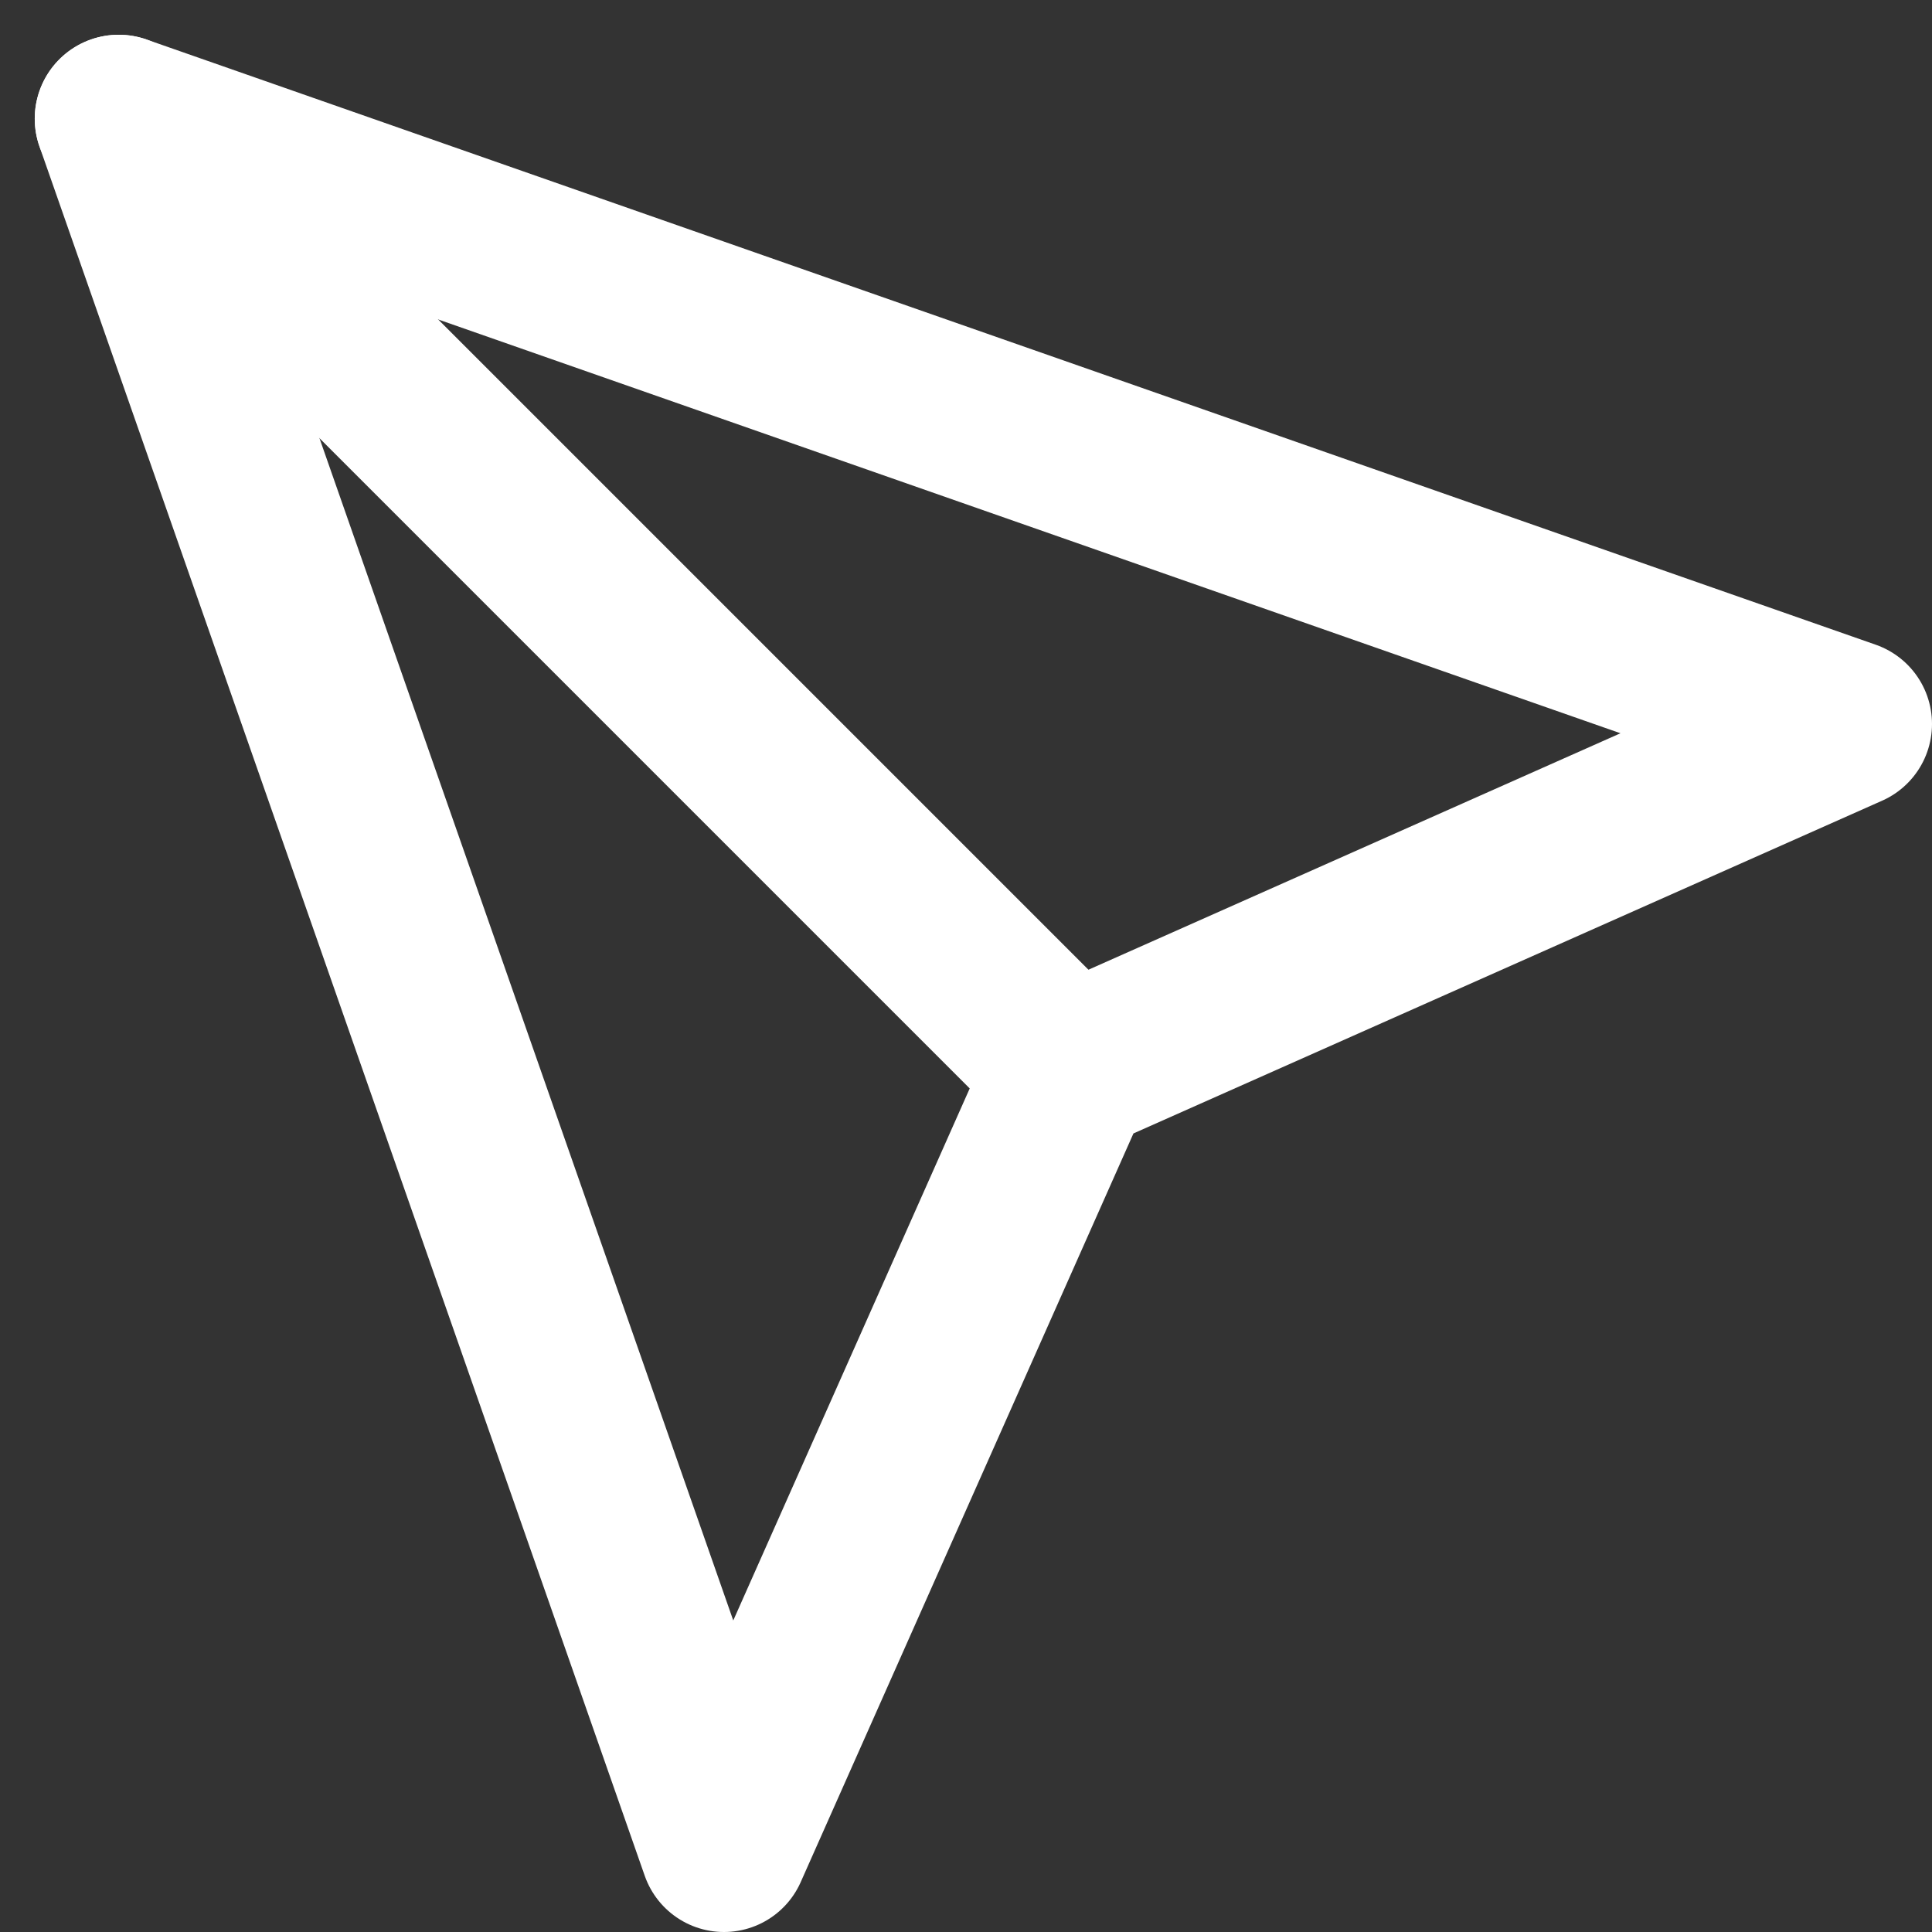
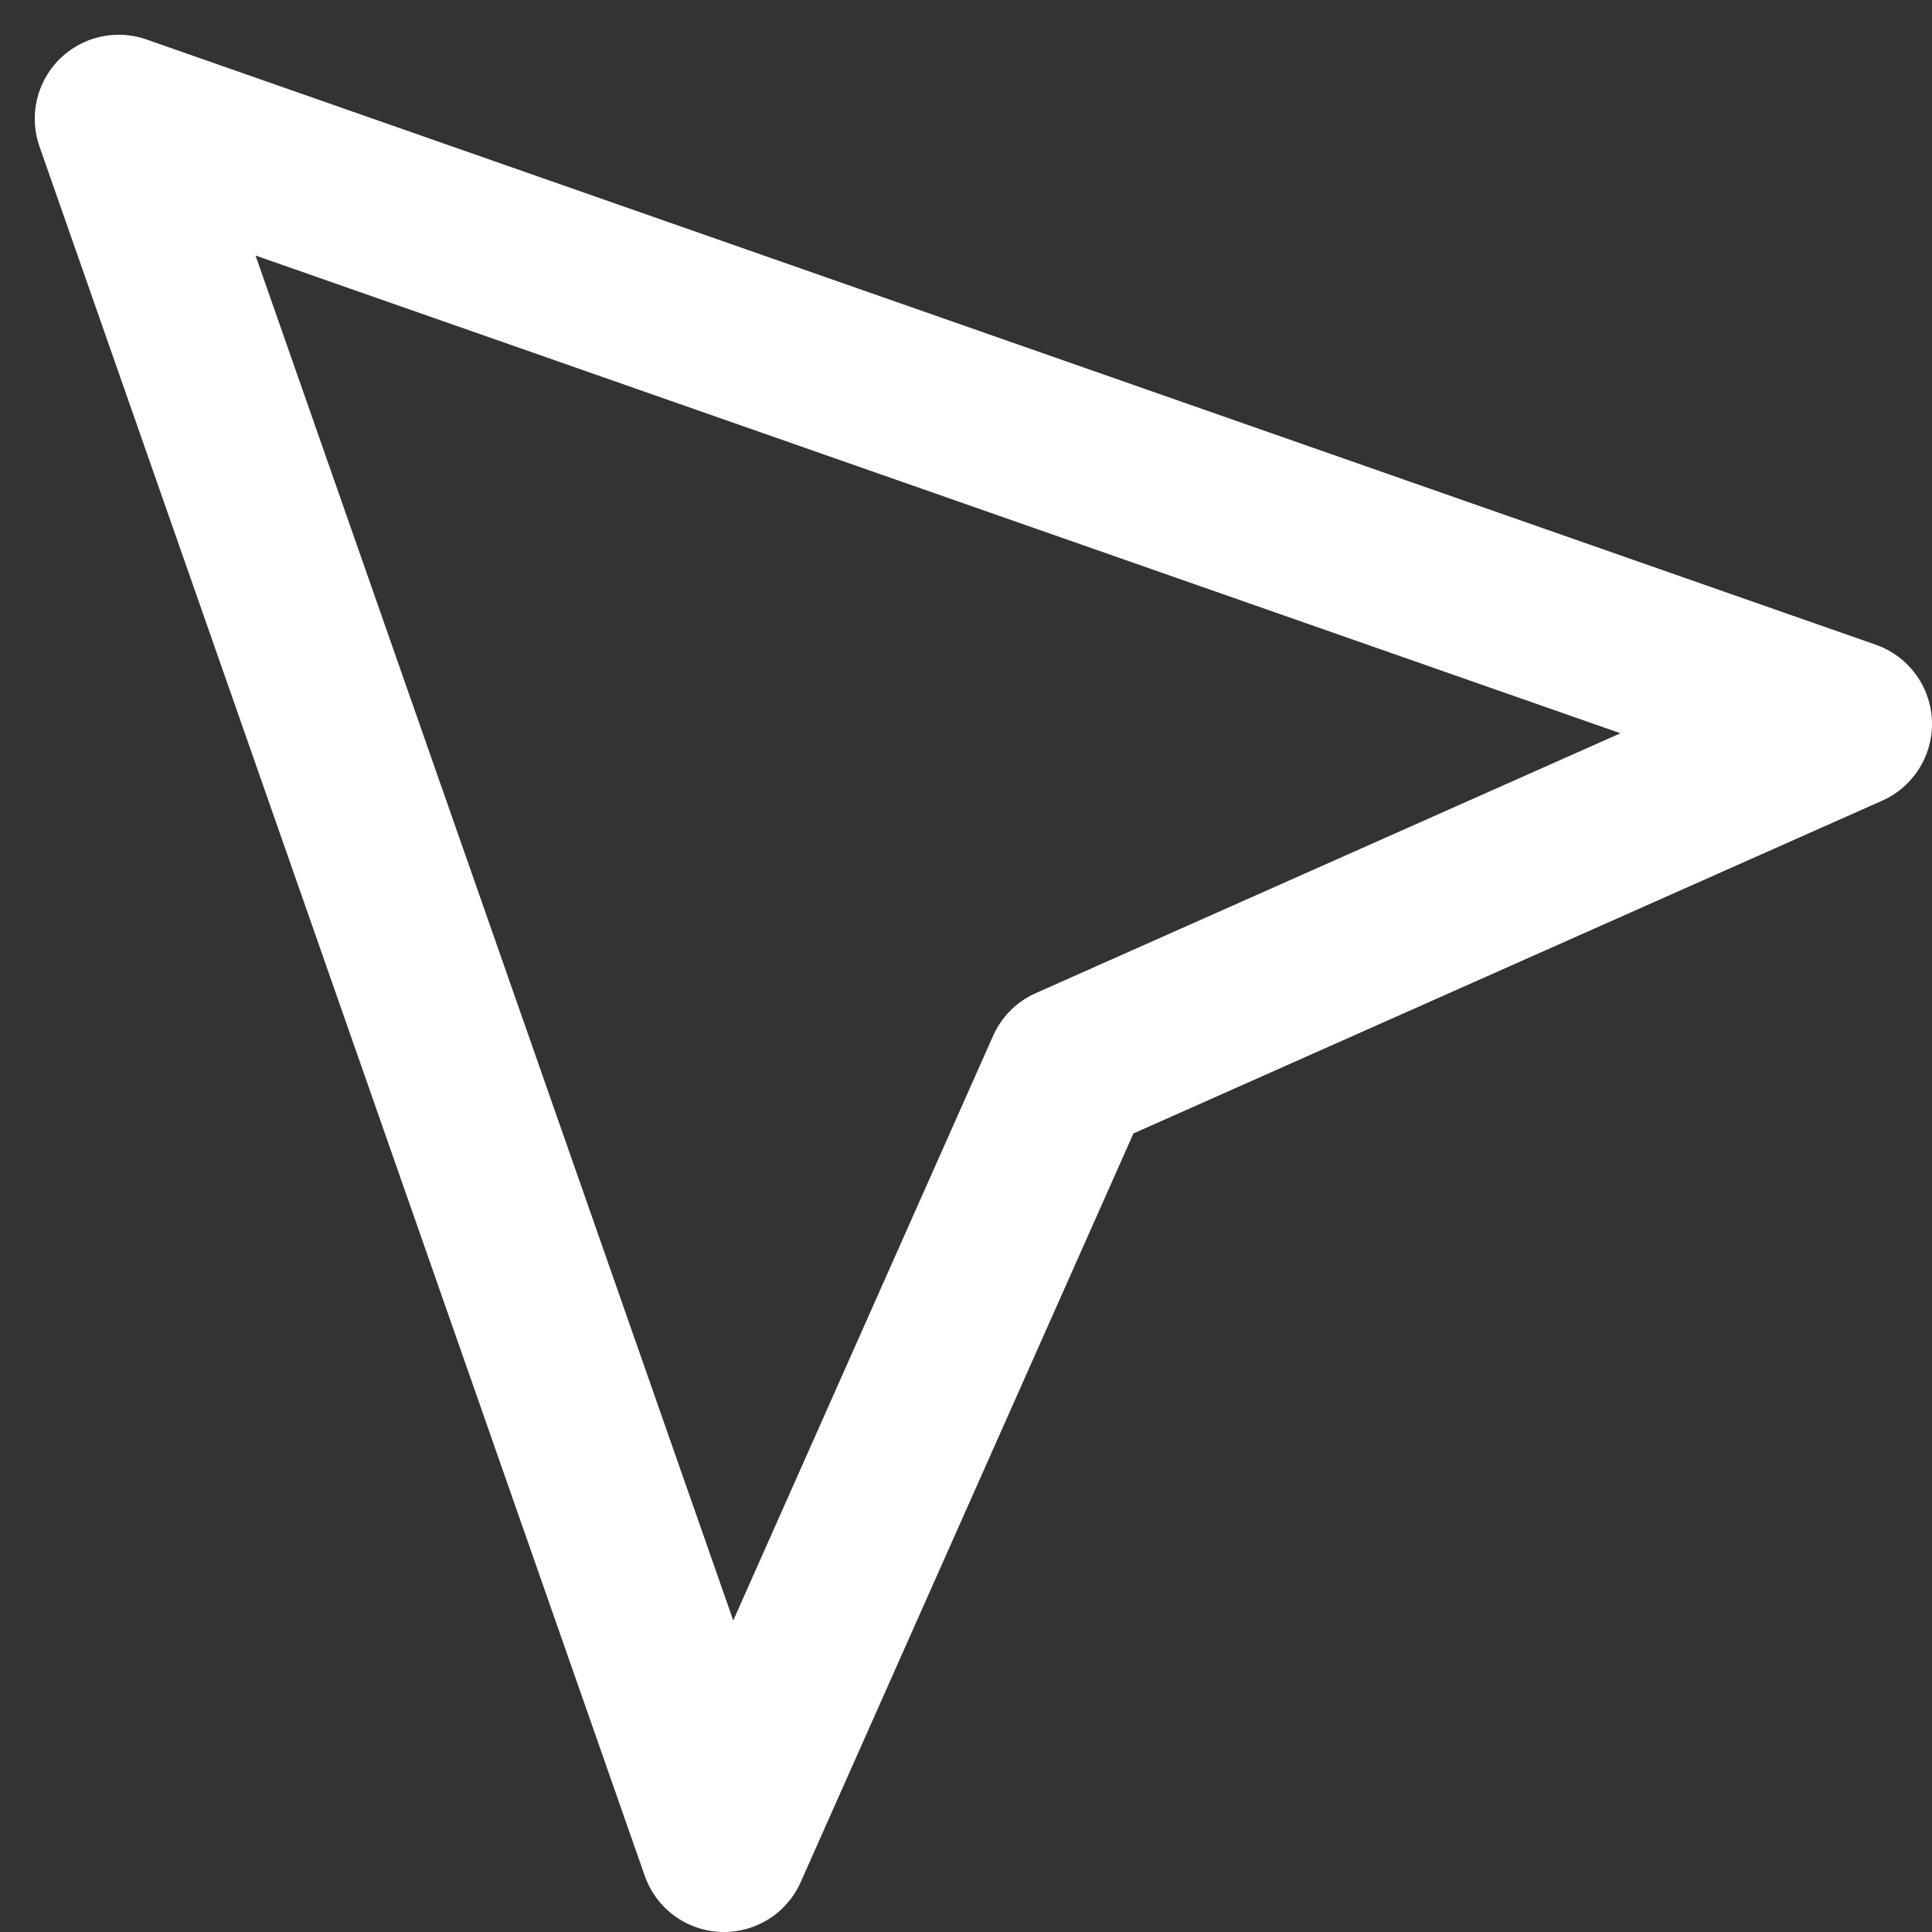
<svg xmlns="http://www.w3.org/2000/svg" width="23.014" height="23.014" viewBox="0 0 23.014 23.014">
  <rect x="0" y="0" width="23.014" height="23.014" fill="#333333" stroke="none" />
  <g id="Icon_feather-send" data-name="Icon feather-send" transform="translate(1.414 1.414)">
-     <path id="Path_18" data-name="Path 18" d="M16.5,3,27.83,14.33" transform="translate(-16.5 -3)" fill="none" stroke="#fff" stroke-linecap="round" stroke-linejoin="round" stroke-width="2" />
    <path id="Path_19" data-name="Path 19" d="M3,3l7.21,20.6,4.12-9.27,9.27-4.12Z" transform="translate(-3 -3)" fill="none" stroke="#fff" stroke-linecap="round" stroke-linejoin="round" stroke-width="2" />
  </g>
</svg>